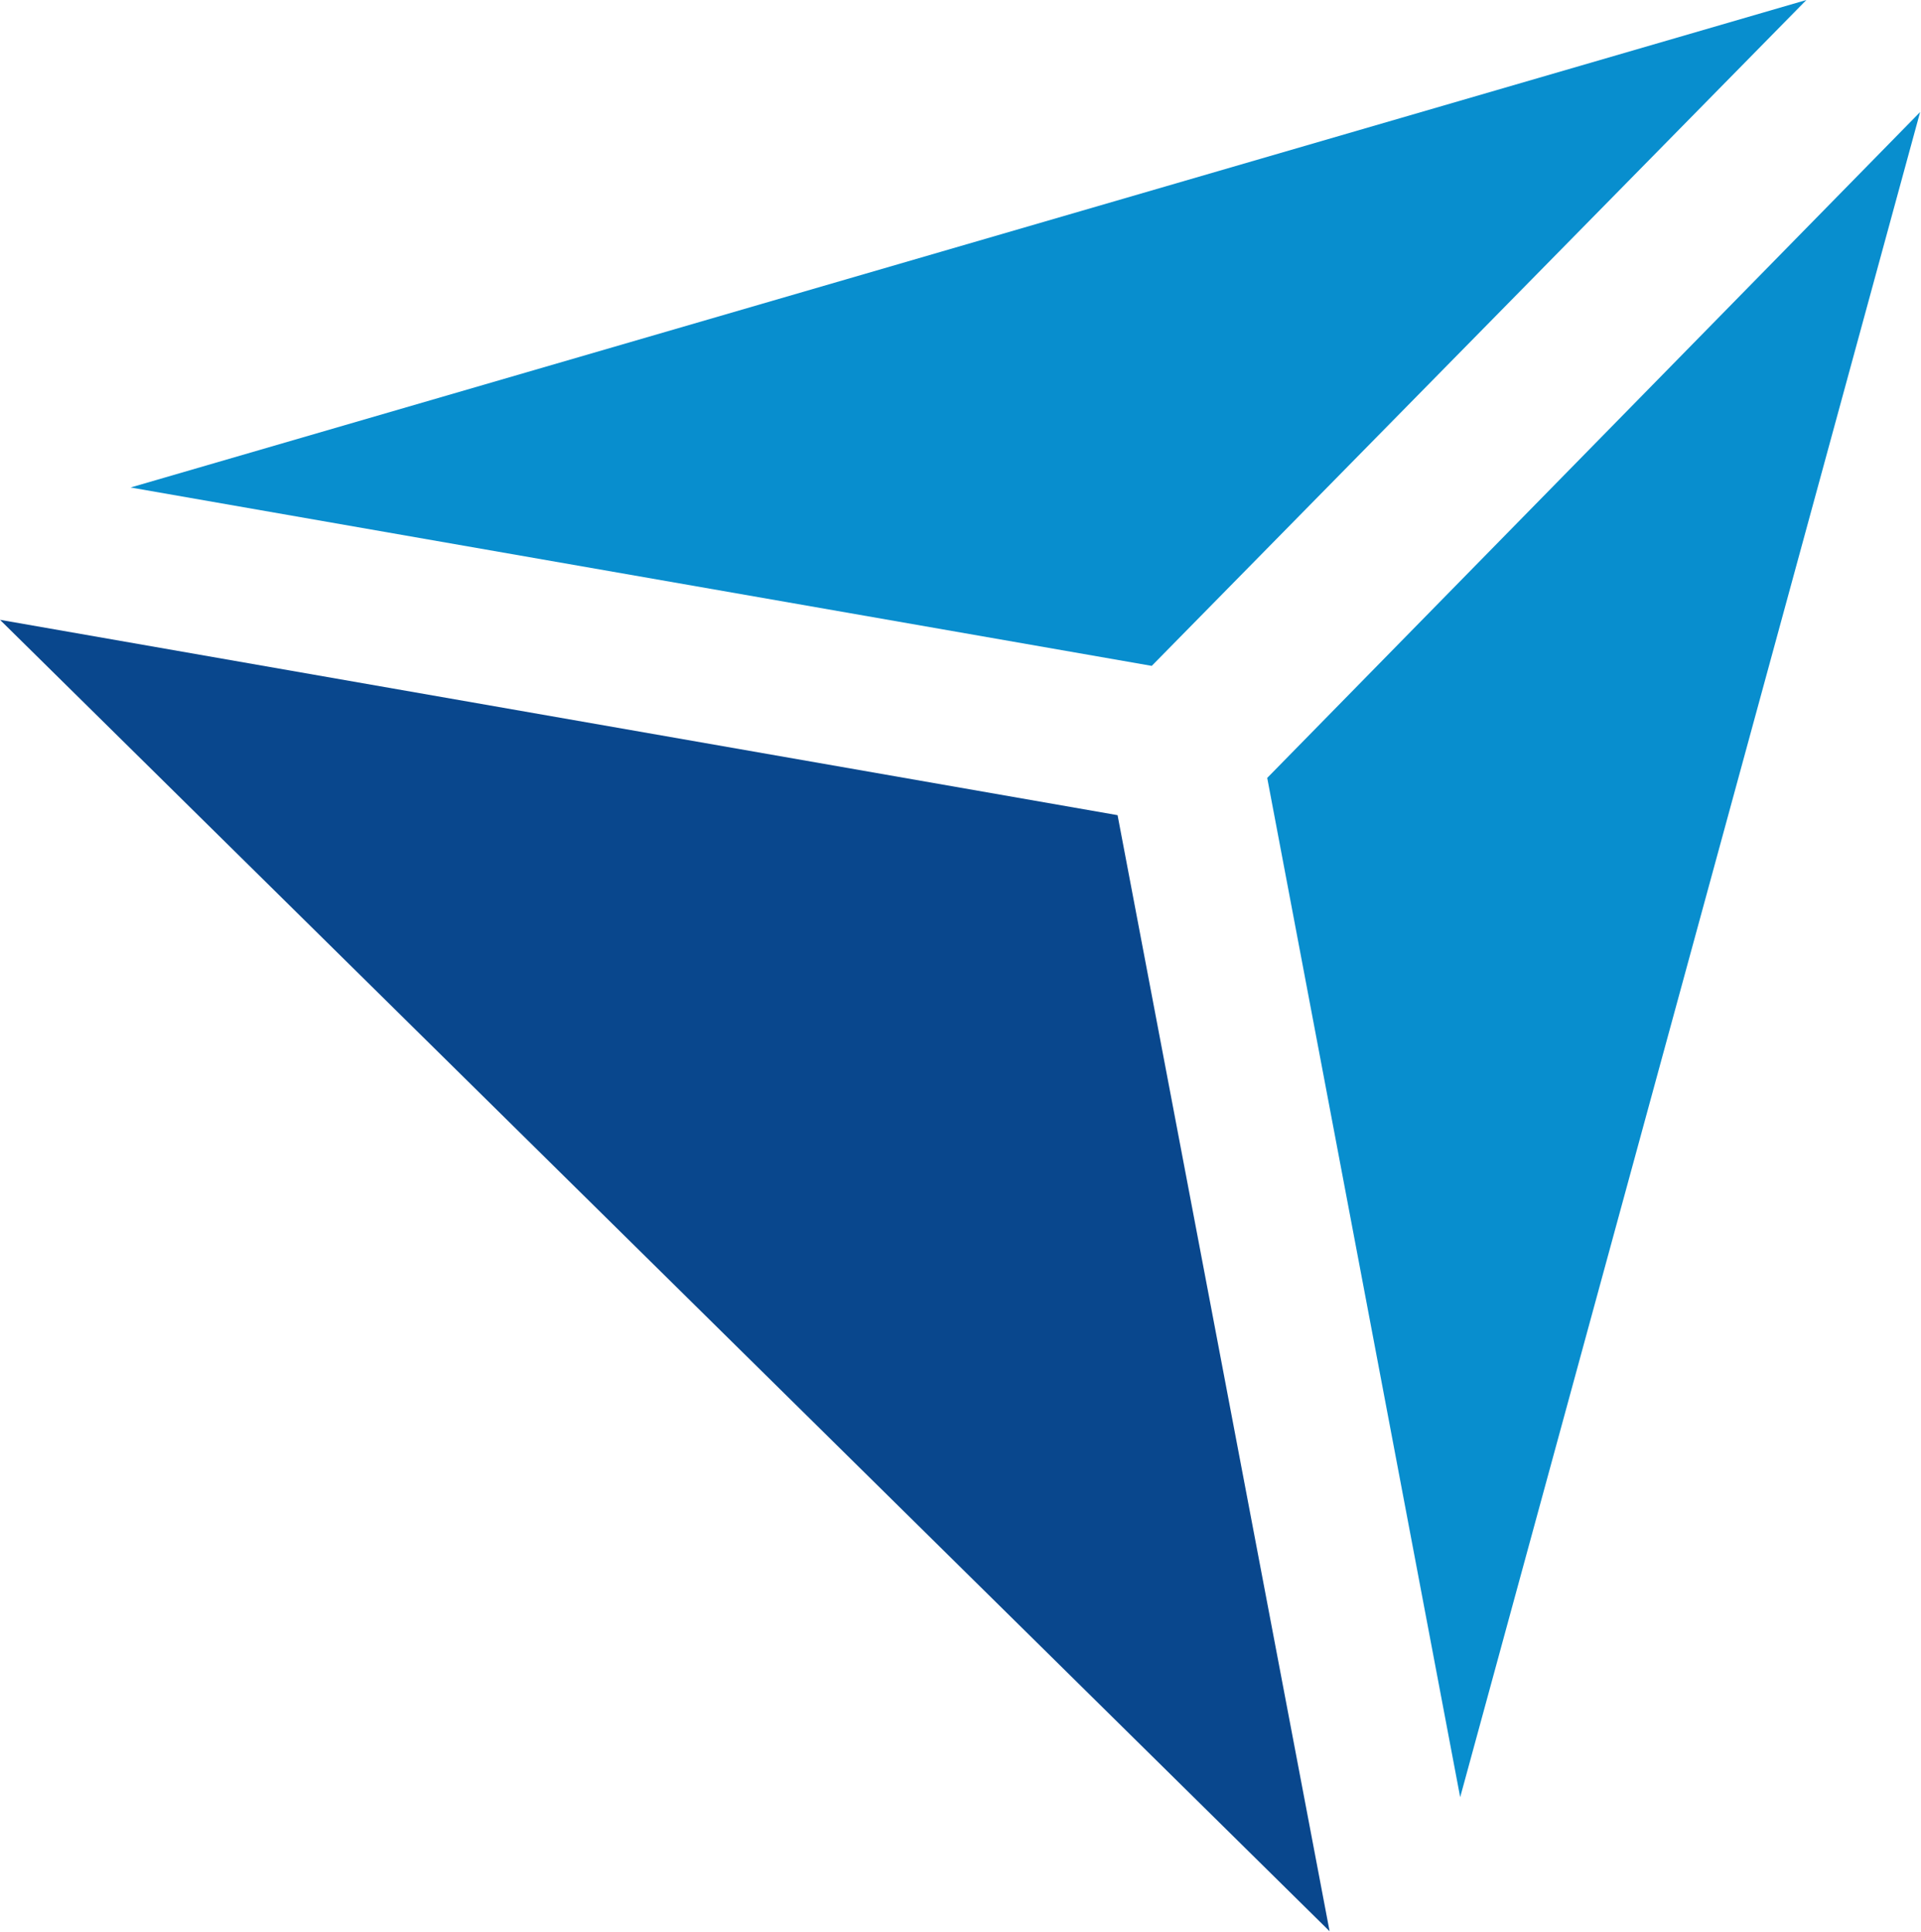
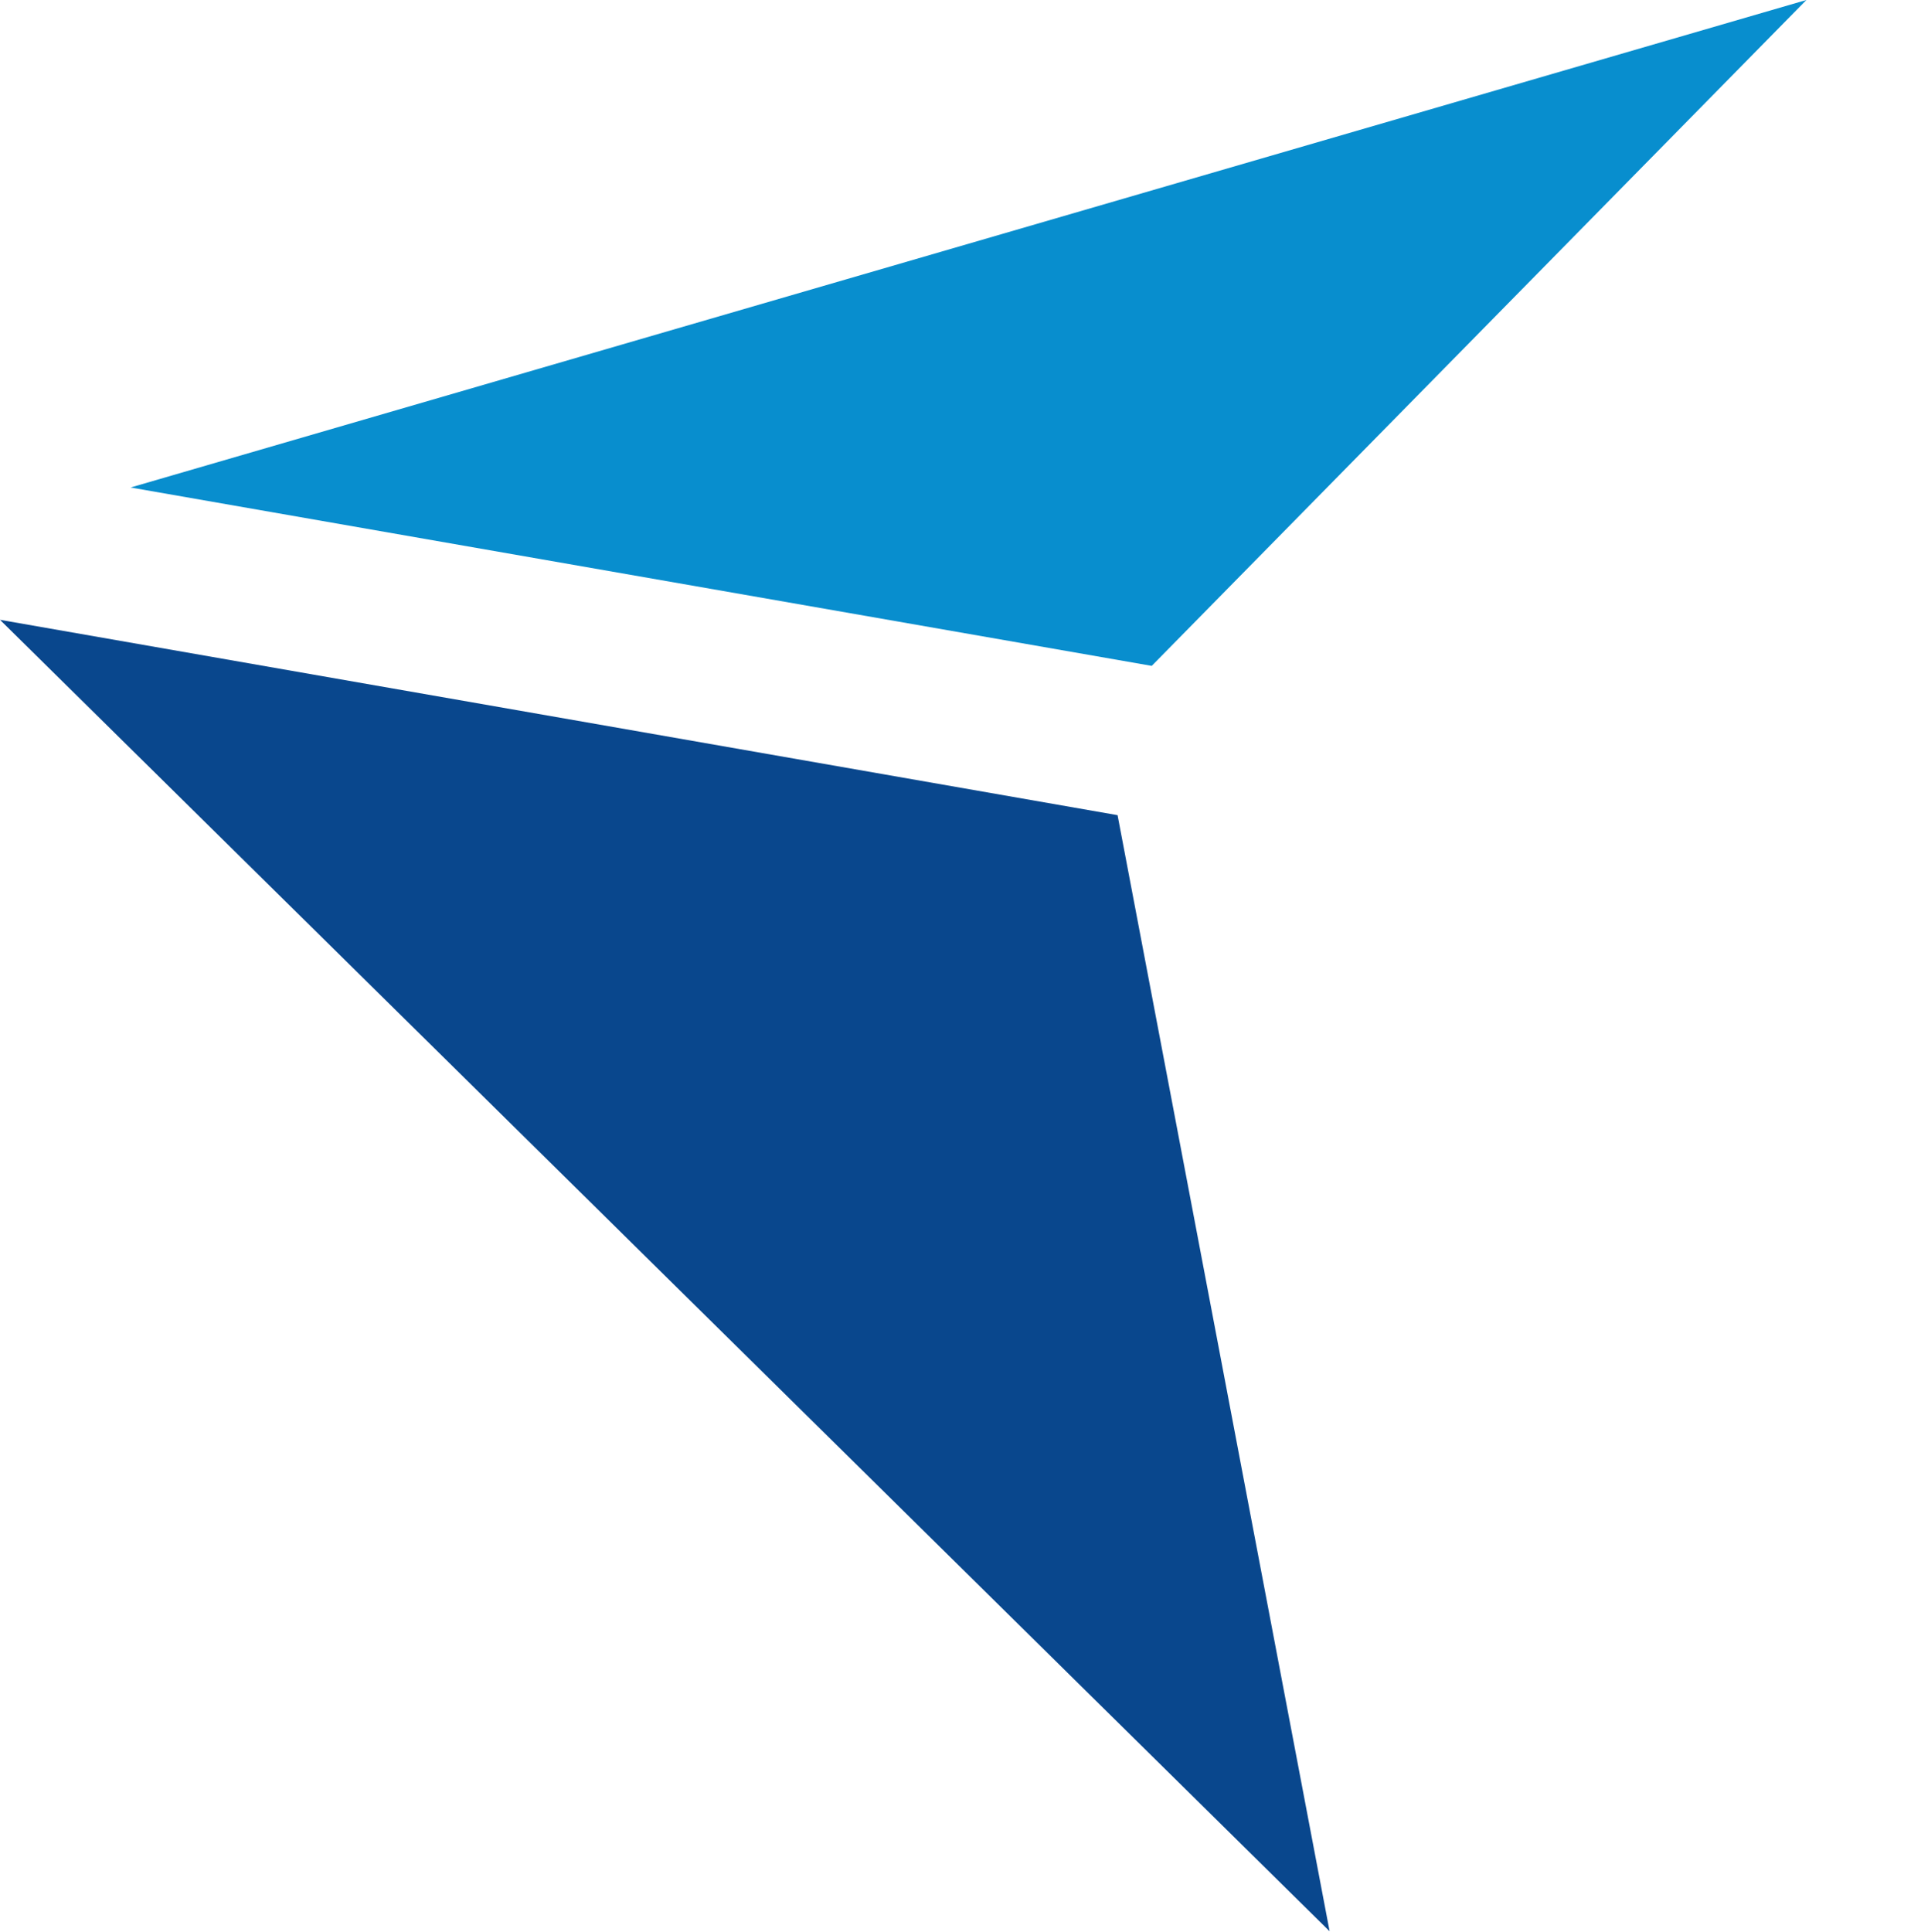
<svg xmlns="http://www.w3.org/2000/svg" version="1.2" viewBox="0 0 1552 1561" width="1552" height="1561">
  <style>.a{fill:#09478d}.b{fill:#088ece}</style>
  <path class="a" d="m0 500.7l902.9 157.8 171.3 901.6z" />
  <path class="b" d="m1459.4 0l-1353.9 393.8 825 144.1z" />
-   <path class="b" d="m1551.3 90.5l-371.6 1361.3-155.9-823.4z" />
</svg>